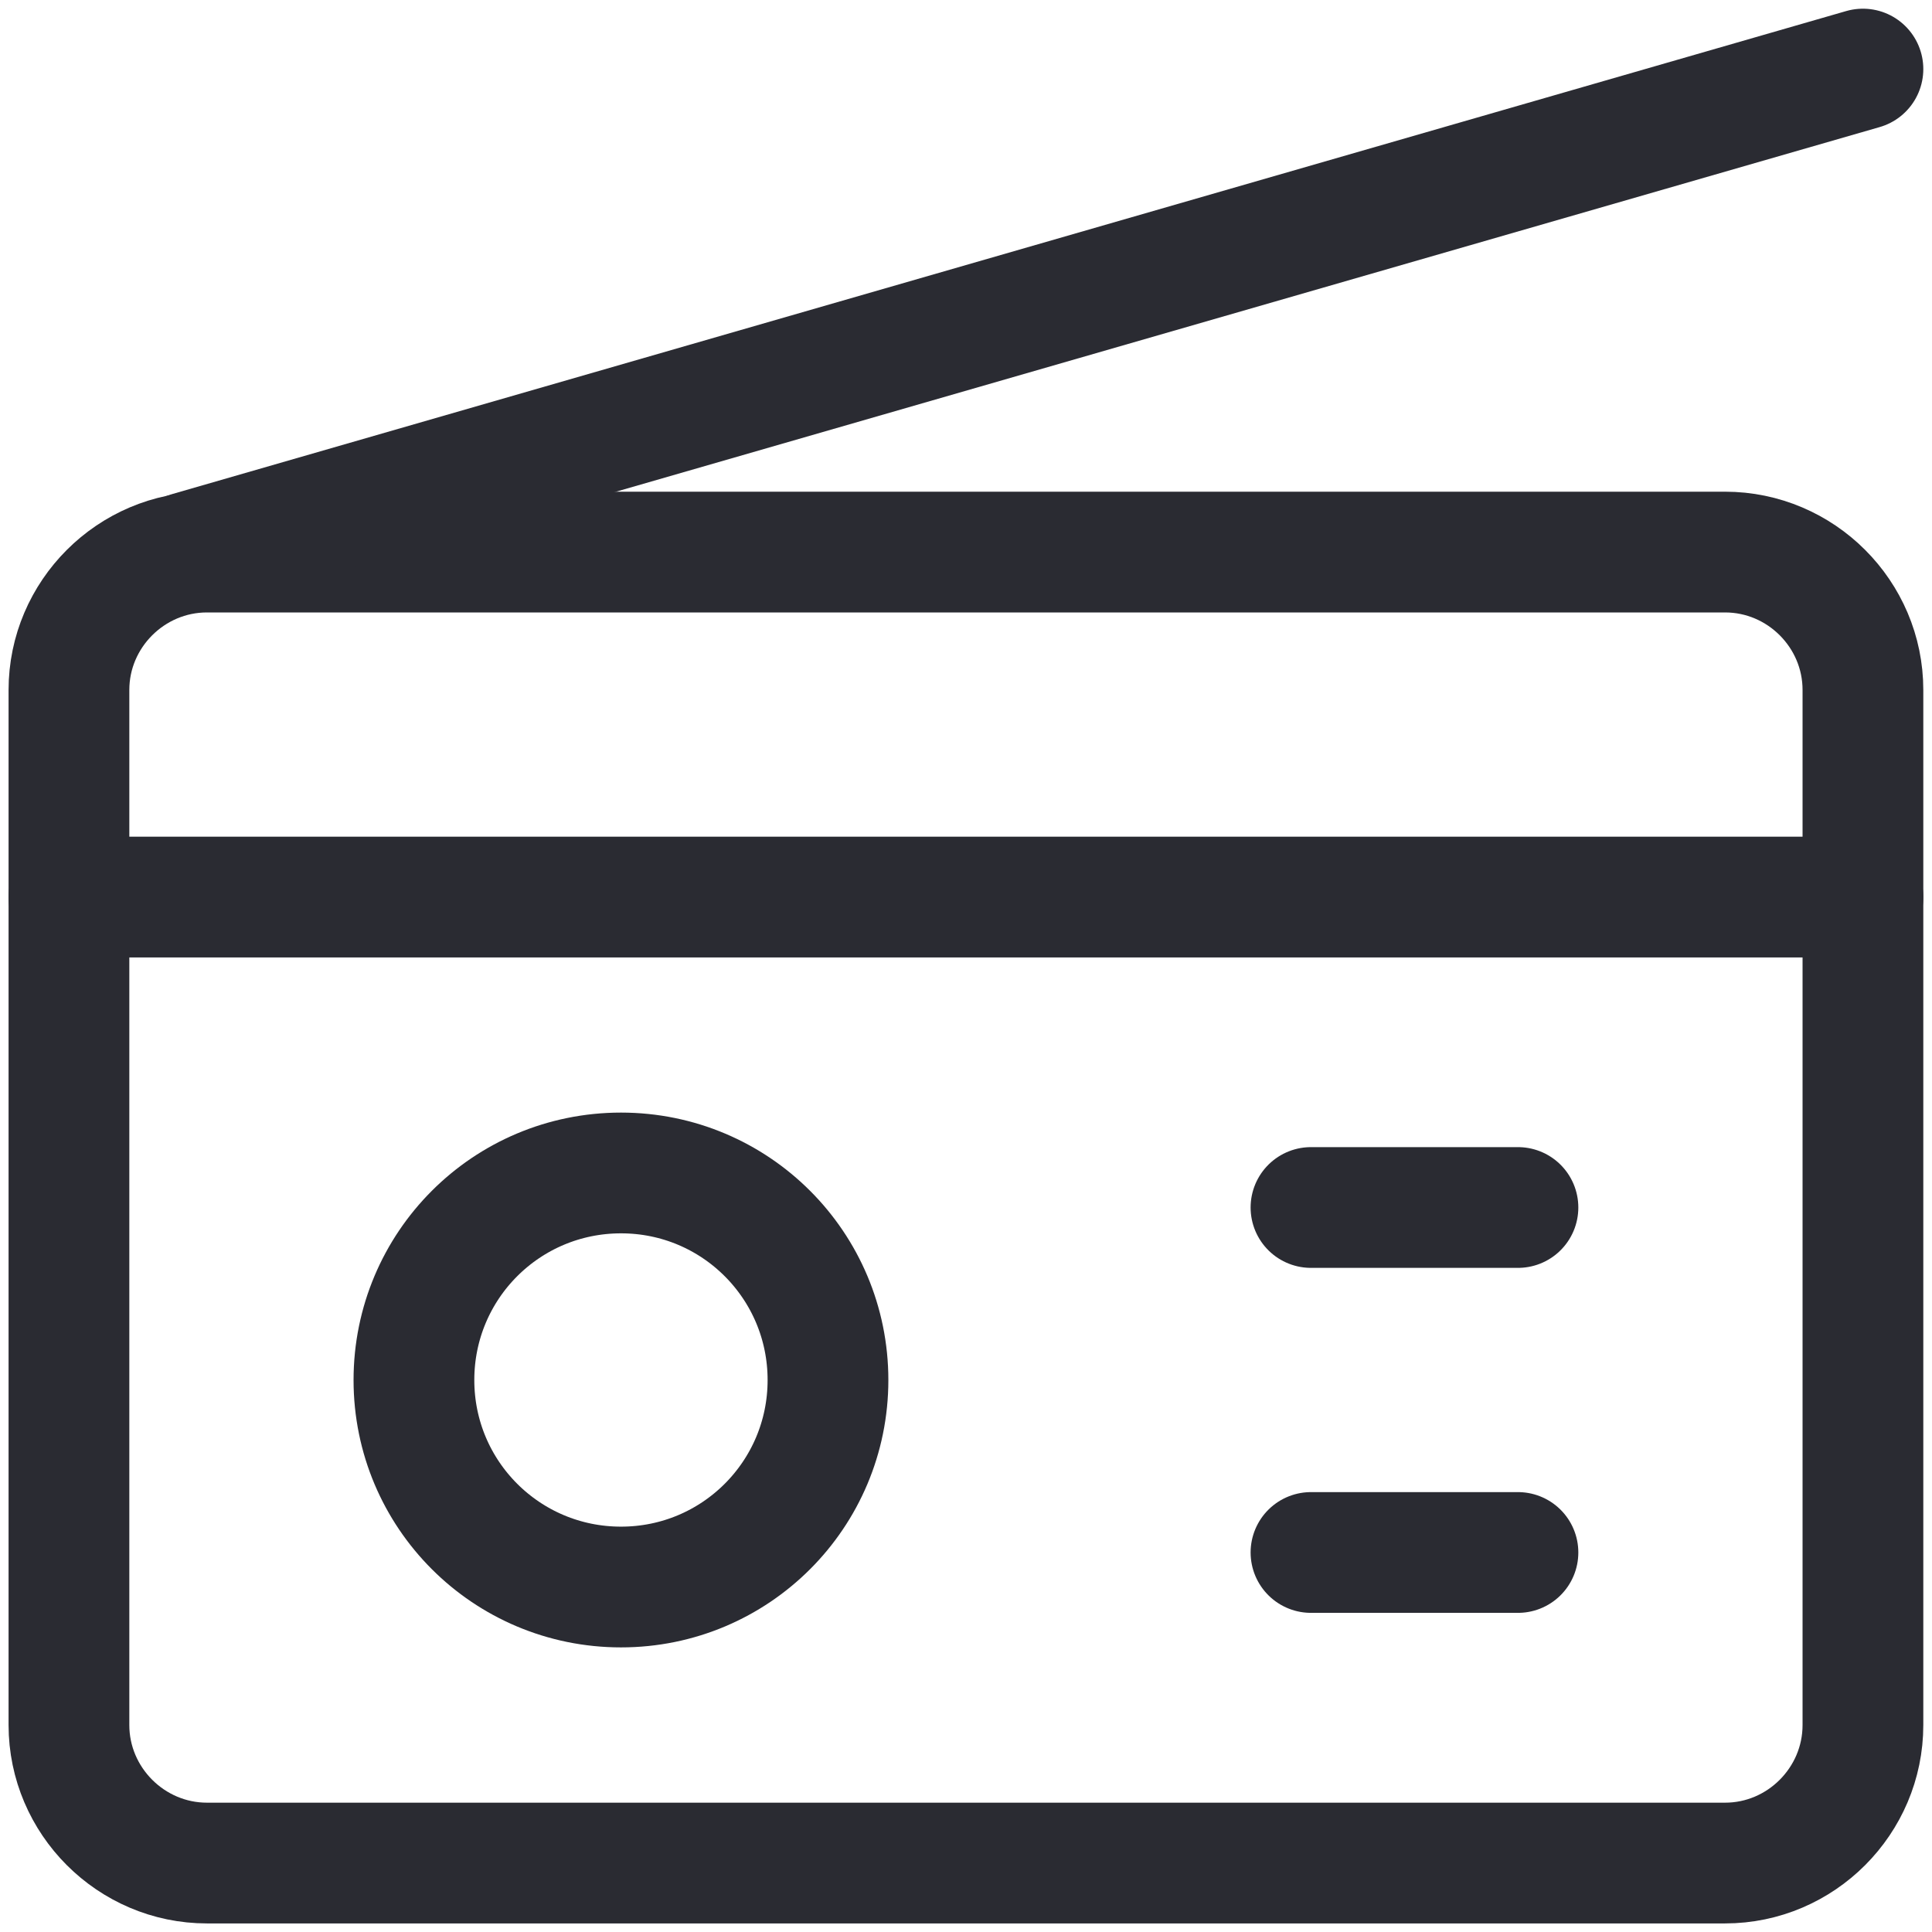
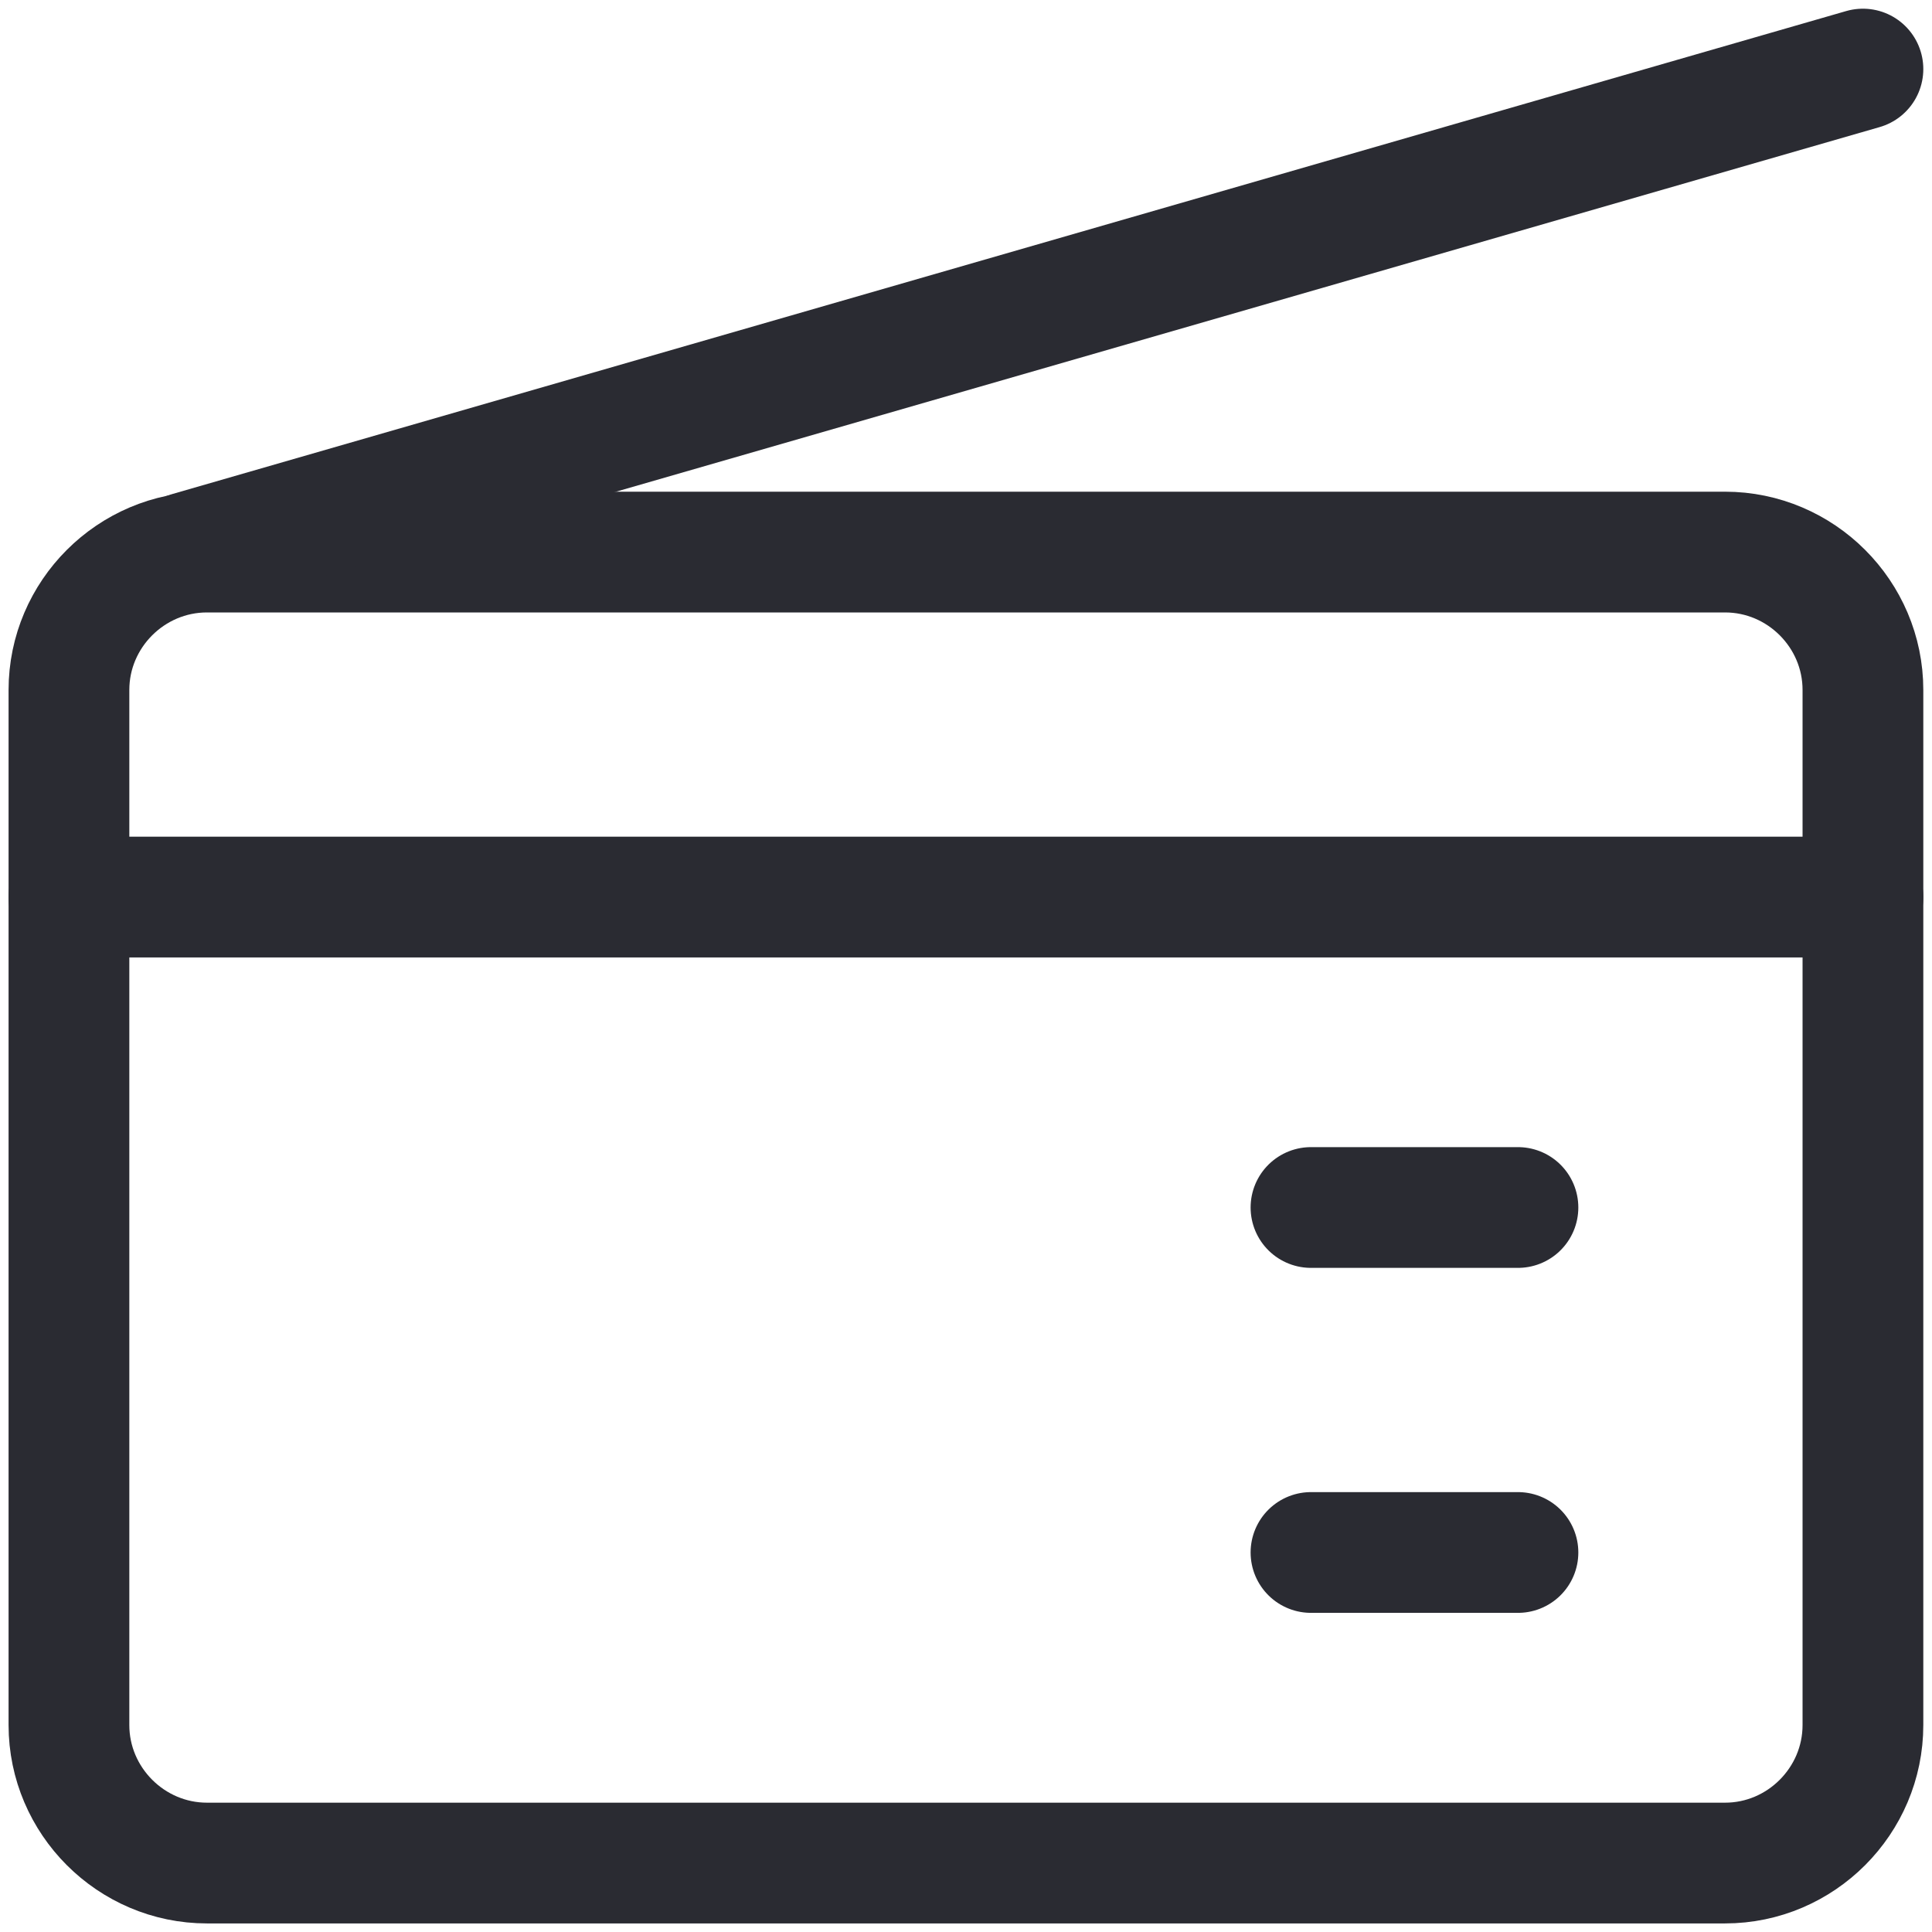
<svg xmlns="http://www.w3.org/2000/svg" width="16" height="16" viewBox="0 0 16 16" fill="none">
  <g clip-path="url(#clip0_384_2495)">
    <path d="M14.286 4.572H1.714C1.086 4.572 0.571 5.086 0.571 5.714V14.286C0.571 14.914 1.086 15.429 1.714 15.429H14.286C14.914 15.429 15.428 14.914 15.428 14.286V5.714C15.428 5.086 14.914 4.572 14.286 4.572Z" stroke="#2A2B32" stroke-linecap="round" stroke-linejoin="round" />
    <path d="M1.565 4.572L15.428 0.572" stroke="#2A2B32" stroke-linecap="round" stroke-linejoin="round" />
-     <path d="M5.143 13.143C6.091 13.143 6.857 12.377 6.857 11.429C6.857 10.48 6.091 9.714 5.143 9.714C4.194 9.714 3.428 10.48 3.428 11.429C3.428 12.377 4.194 13.143 5.143 13.143Z" stroke="#2A2B32" stroke-linecap="round" stroke-linejoin="round" />
    <path d="M10.857 10H12.571" stroke="#2A2B32" stroke-linecap="round" stroke-linejoin="round" />
    <path d="M10.857 12.857H12.571" stroke="#2A2B32" stroke-linecap="round" stroke-linejoin="round" />
    <path d="M0.571 7.429H15.428" stroke="#2A2B32" stroke-linecap="round" stroke-linejoin="round" />
  </g>
  <defs>
    <clipPath id="clip0_384_2495">
      <rect width="16" height="16" fill="white" />
    </clipPath>
  </defs>
</svg>